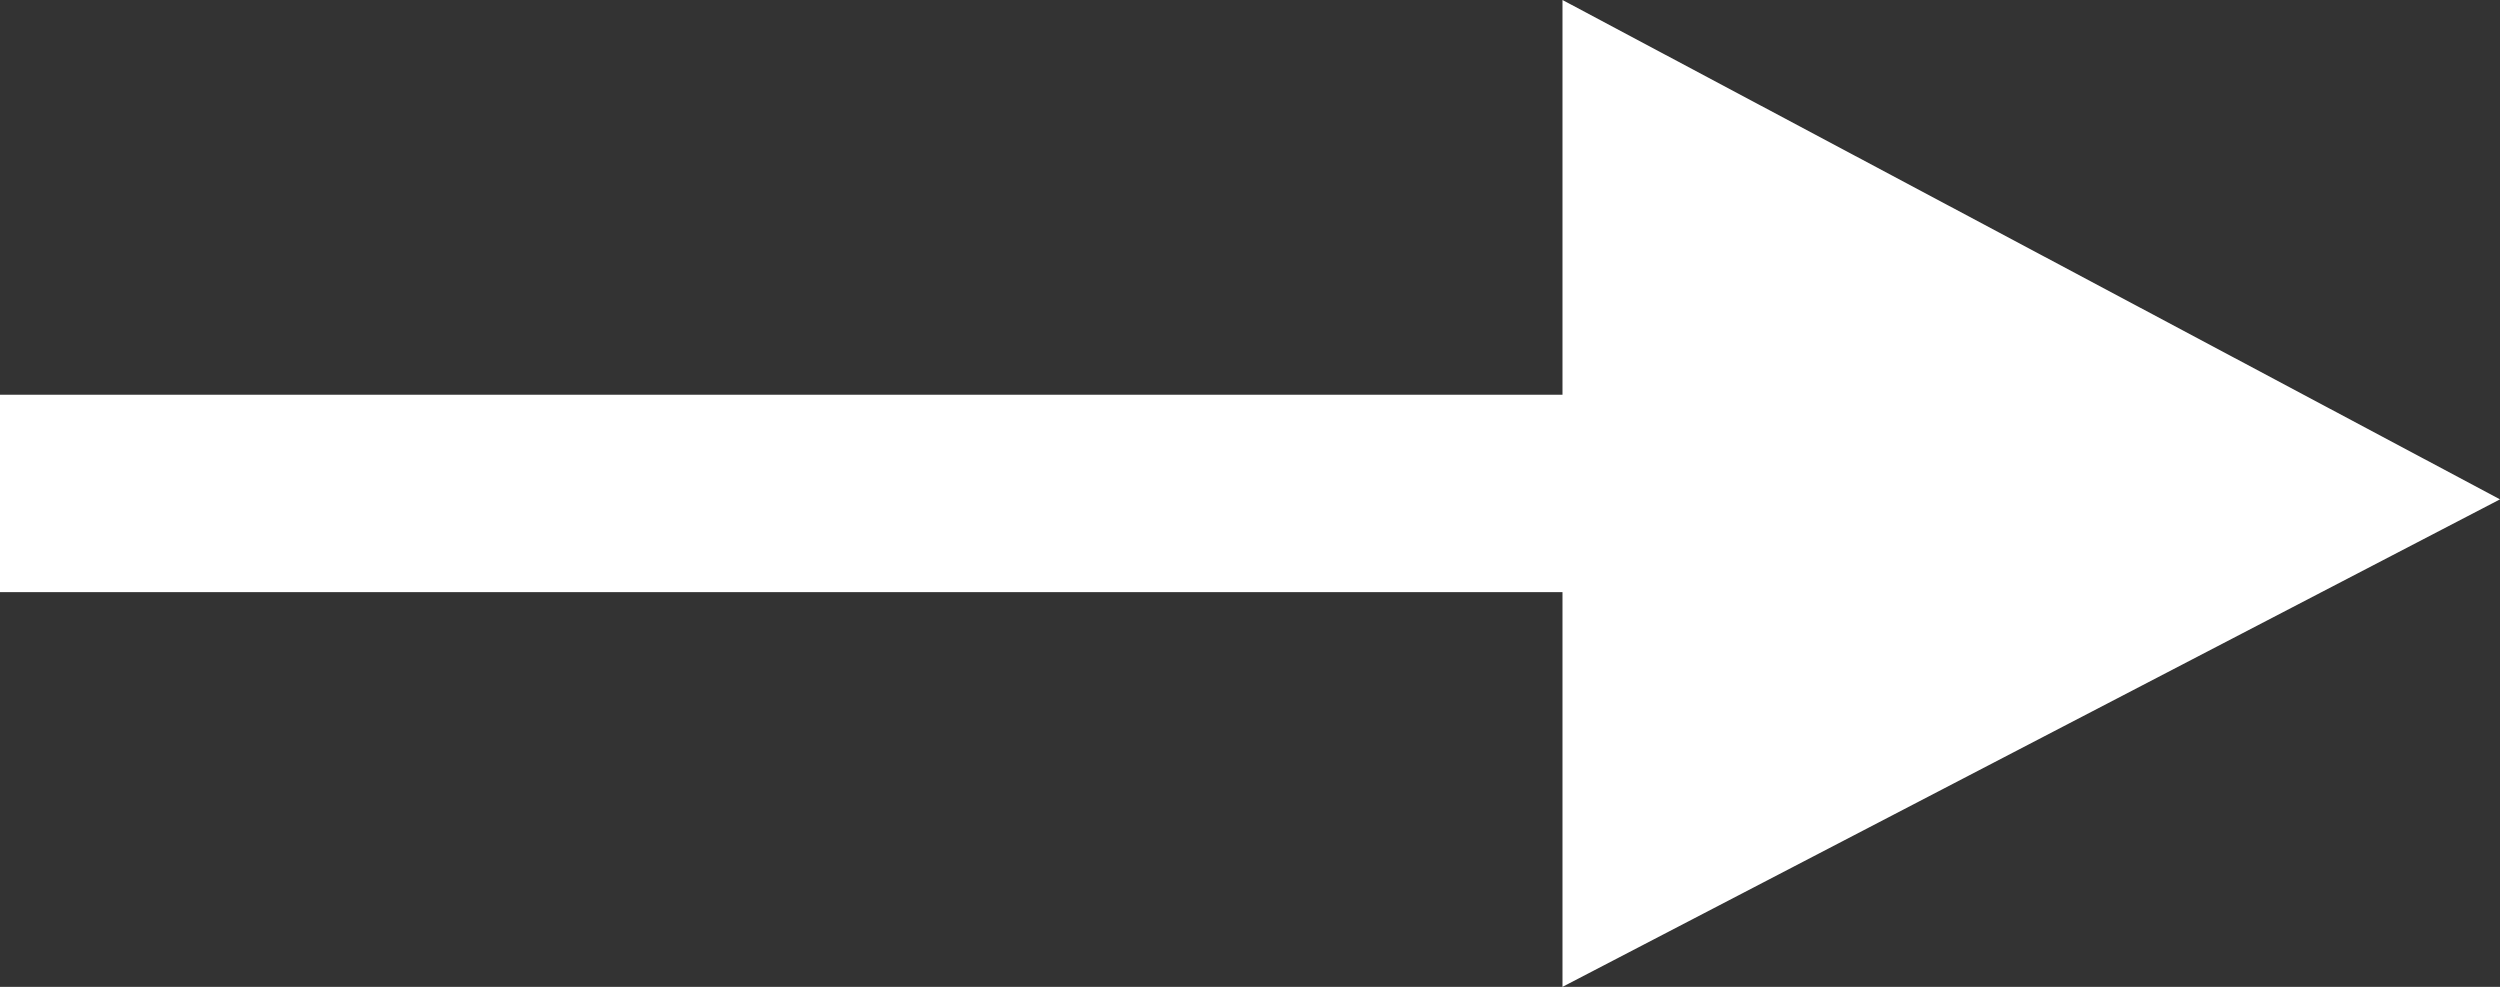
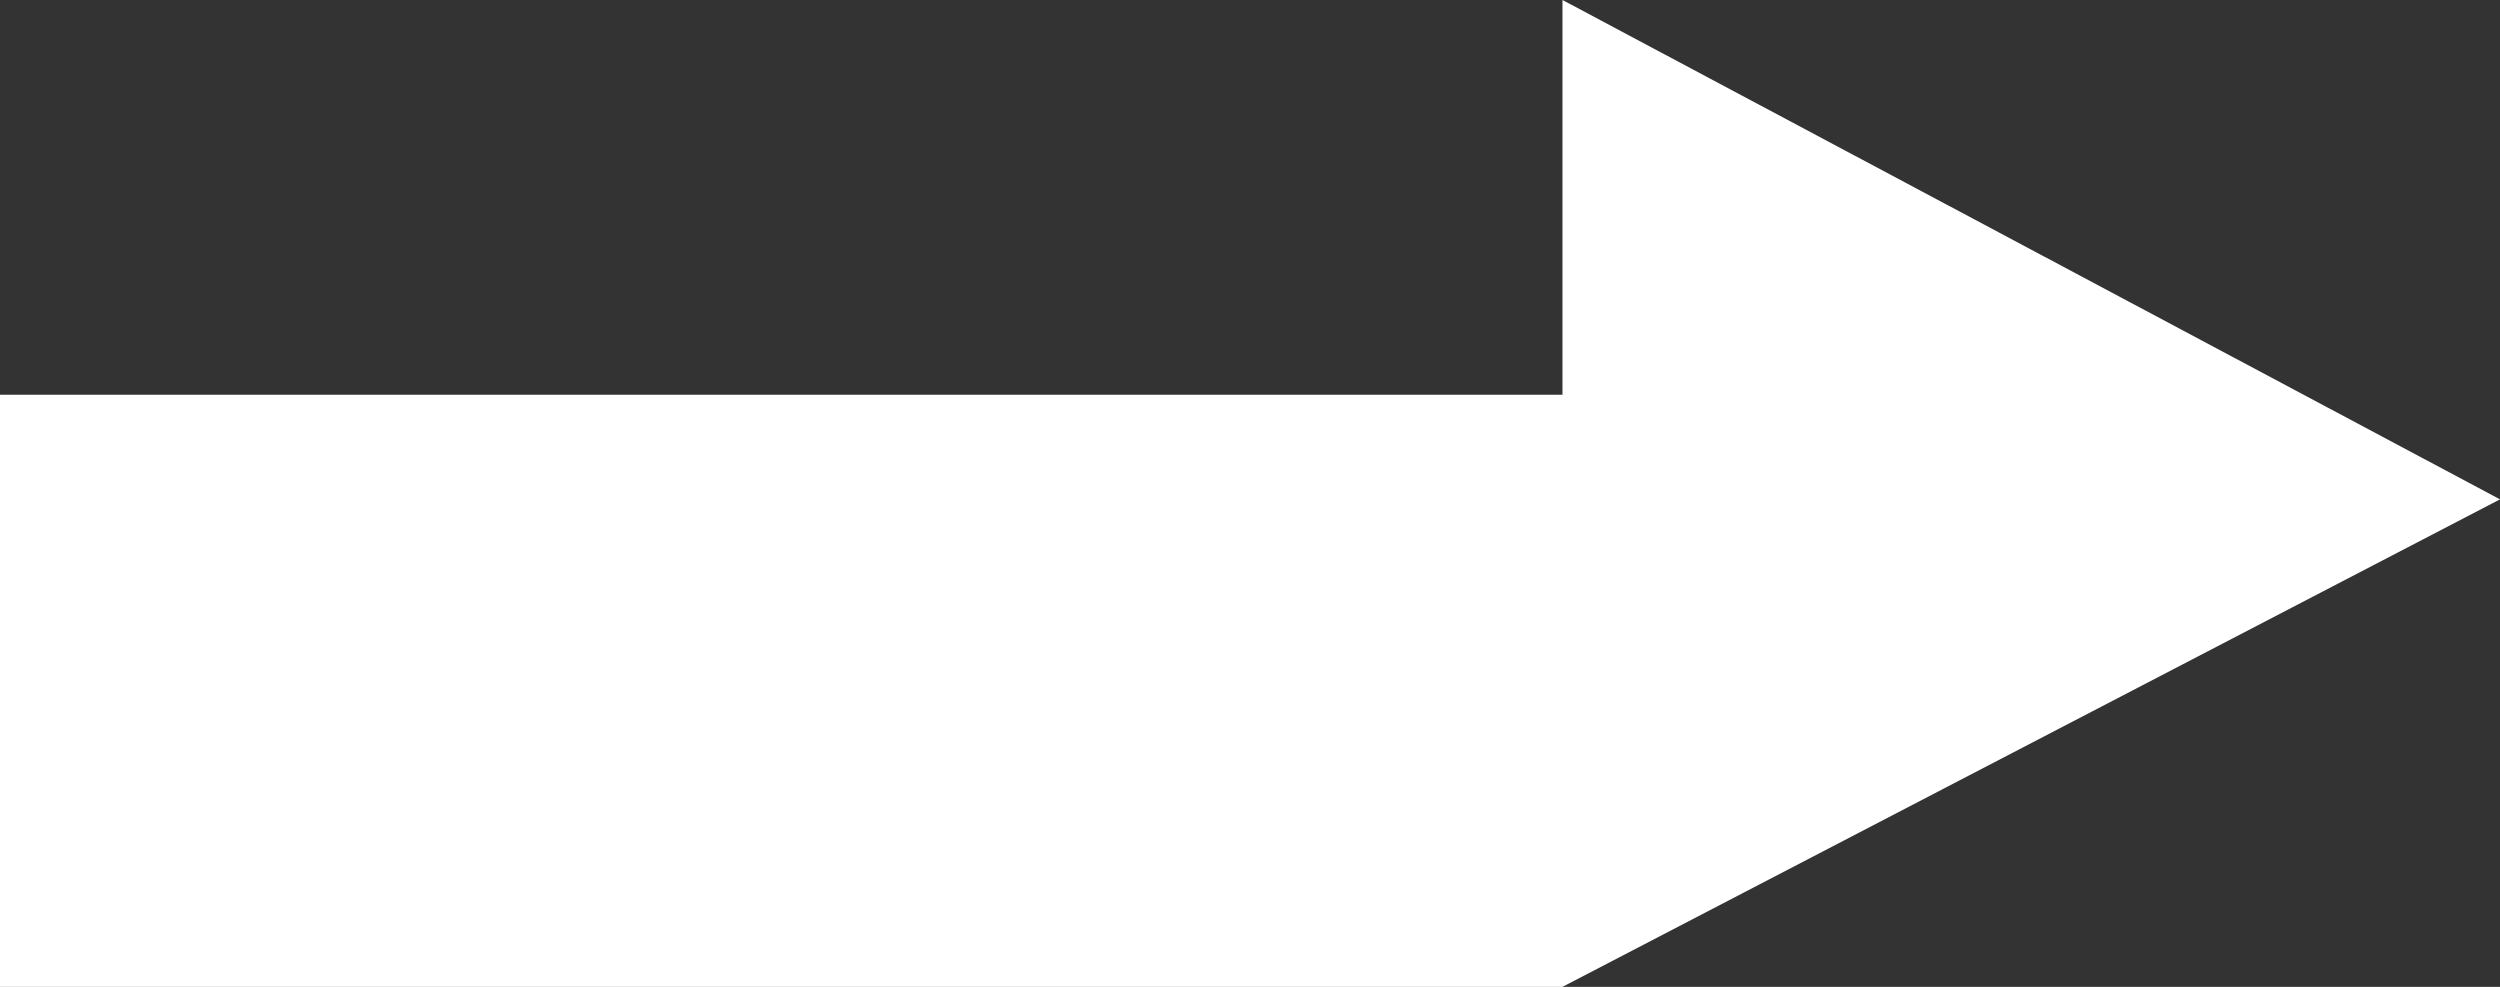
<svg xmlns="http://www.w3.org/2000/svg" width="29.133" height="11.5" viewBox="0 0 29.133 11.5">
  <rect x="0" y="0" width="29.133" height="11.5" fill="#333333" stroke="none" />
  <defs>
    <style>.a{fill:#fff;}</style>
  </defs>
-   <path class="a" d="M18.208,0,29.133,5.819,18.208,11.5V6.9H0V4.6H18.208Z" />
+   <path class="a" d="M18.208,0,29.133,5.819,18.208,11.5H0V4.6H18.208Z" />
</svg>